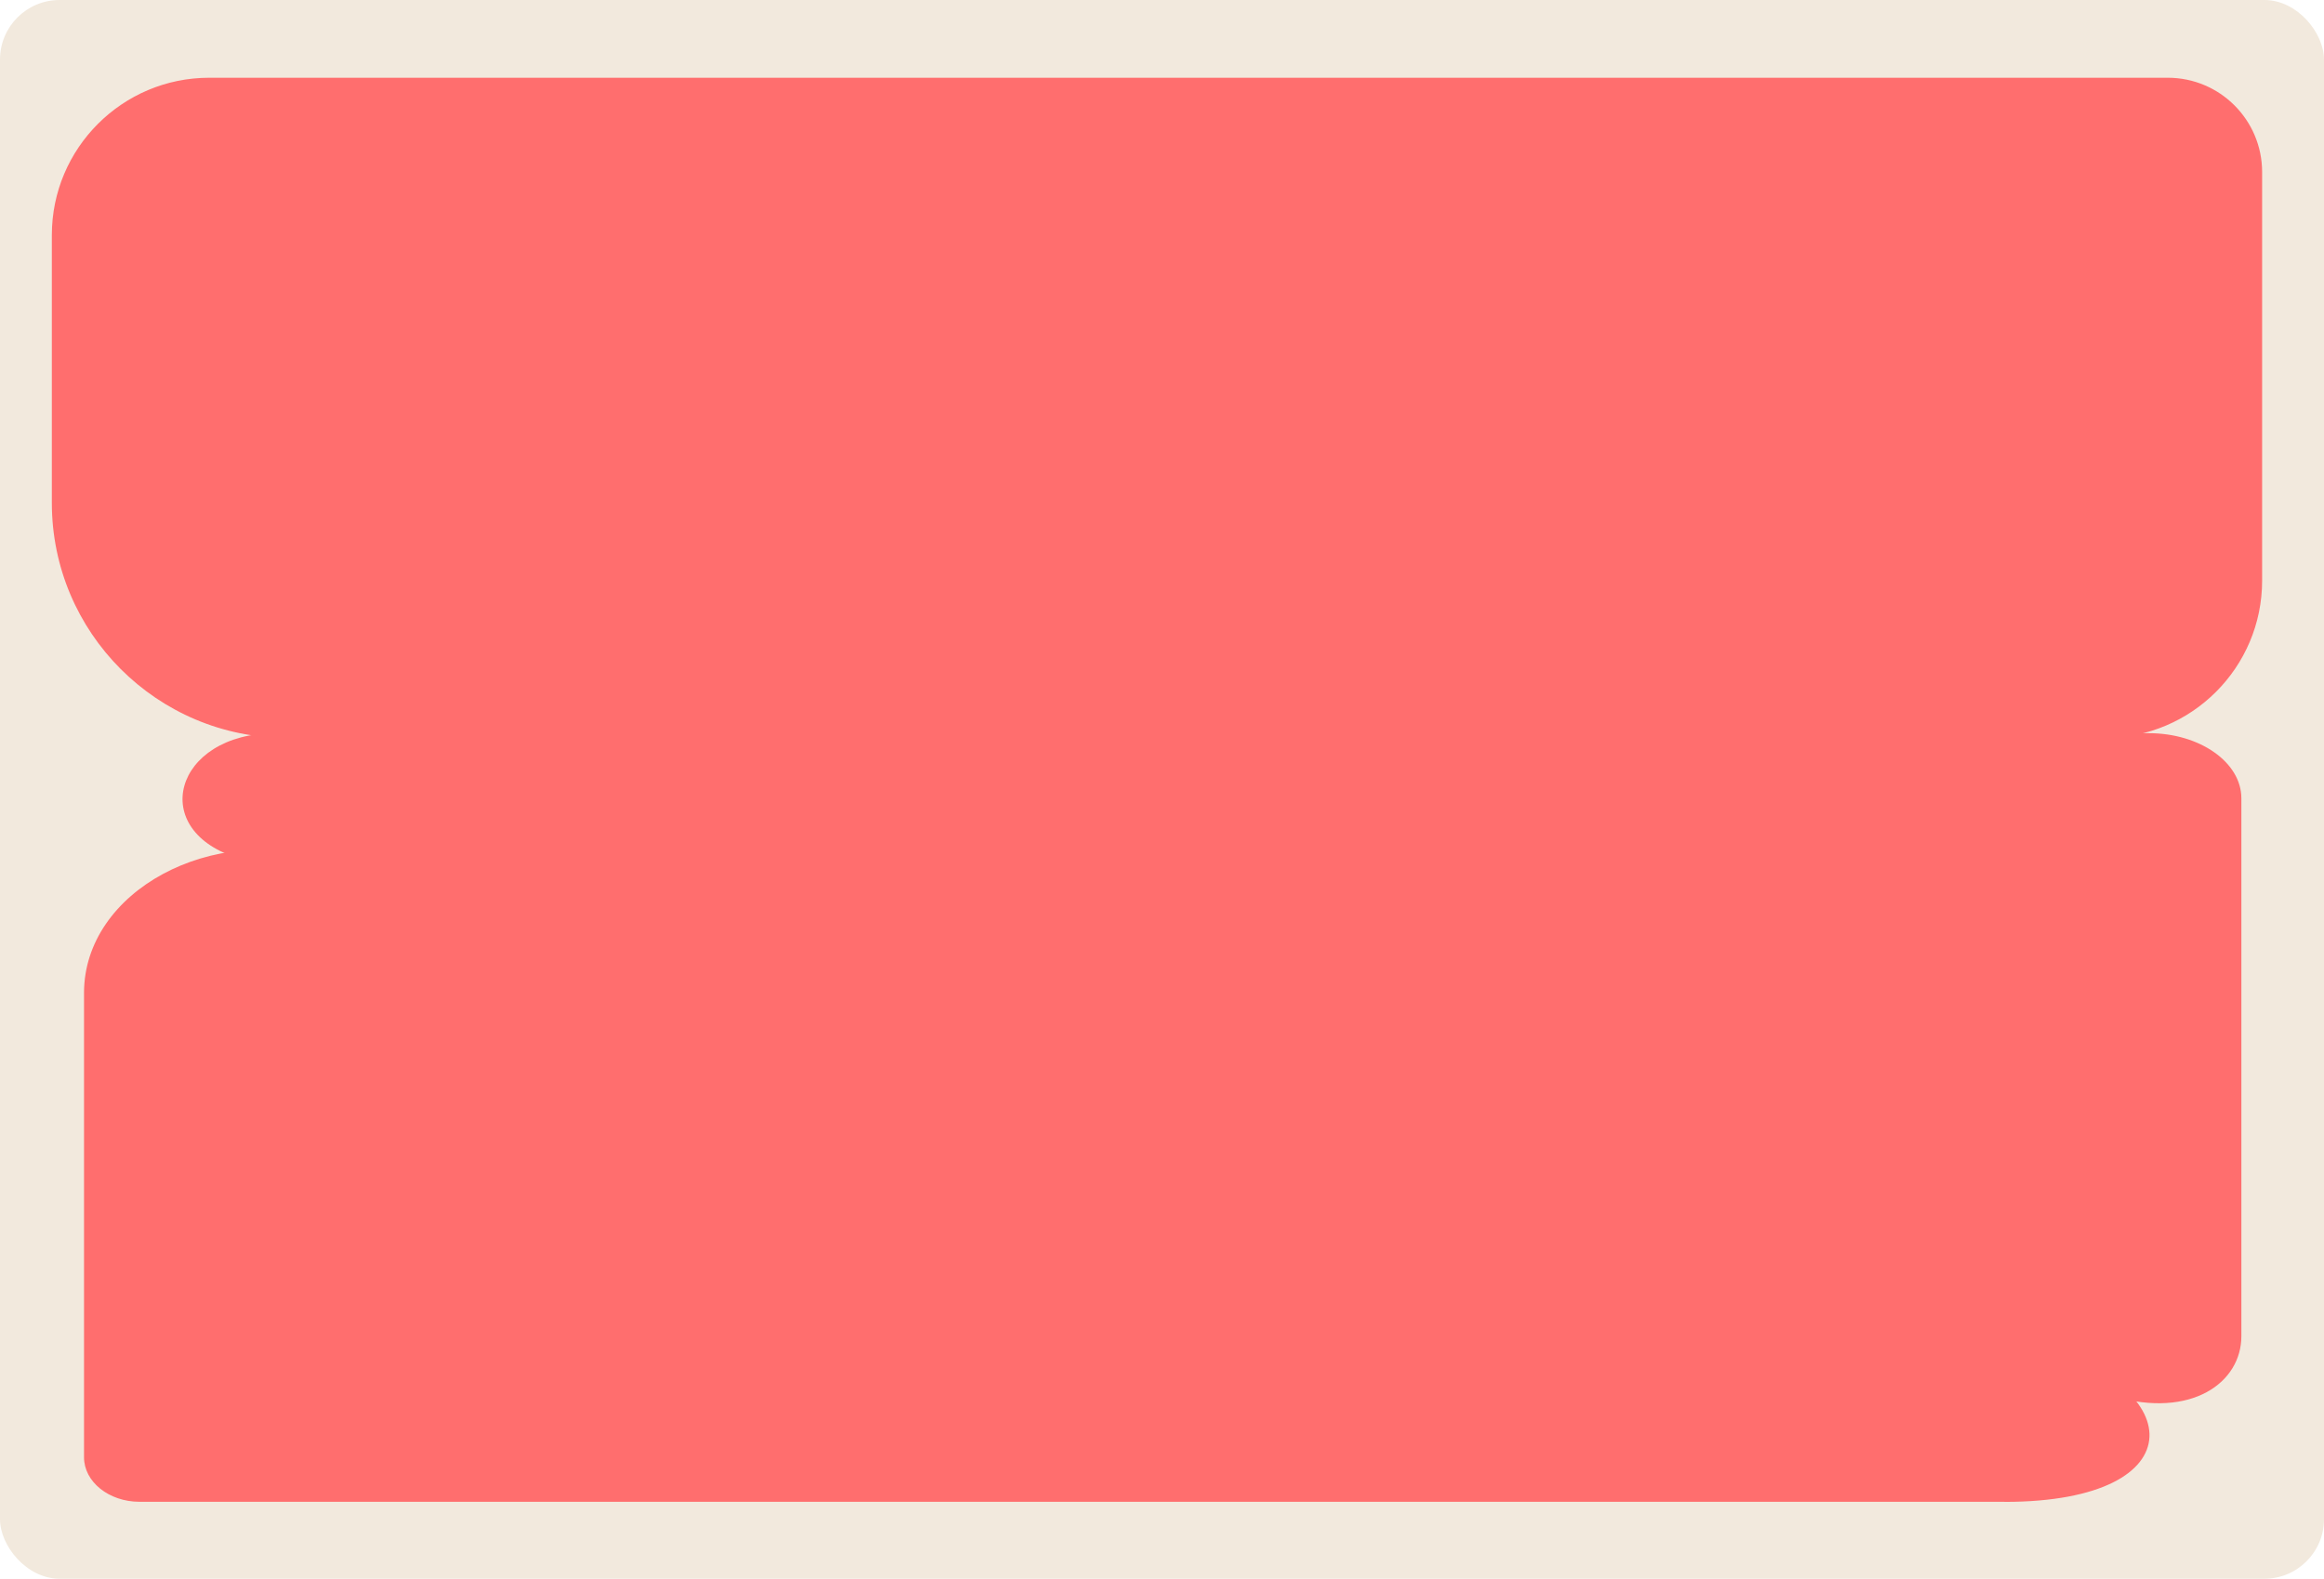
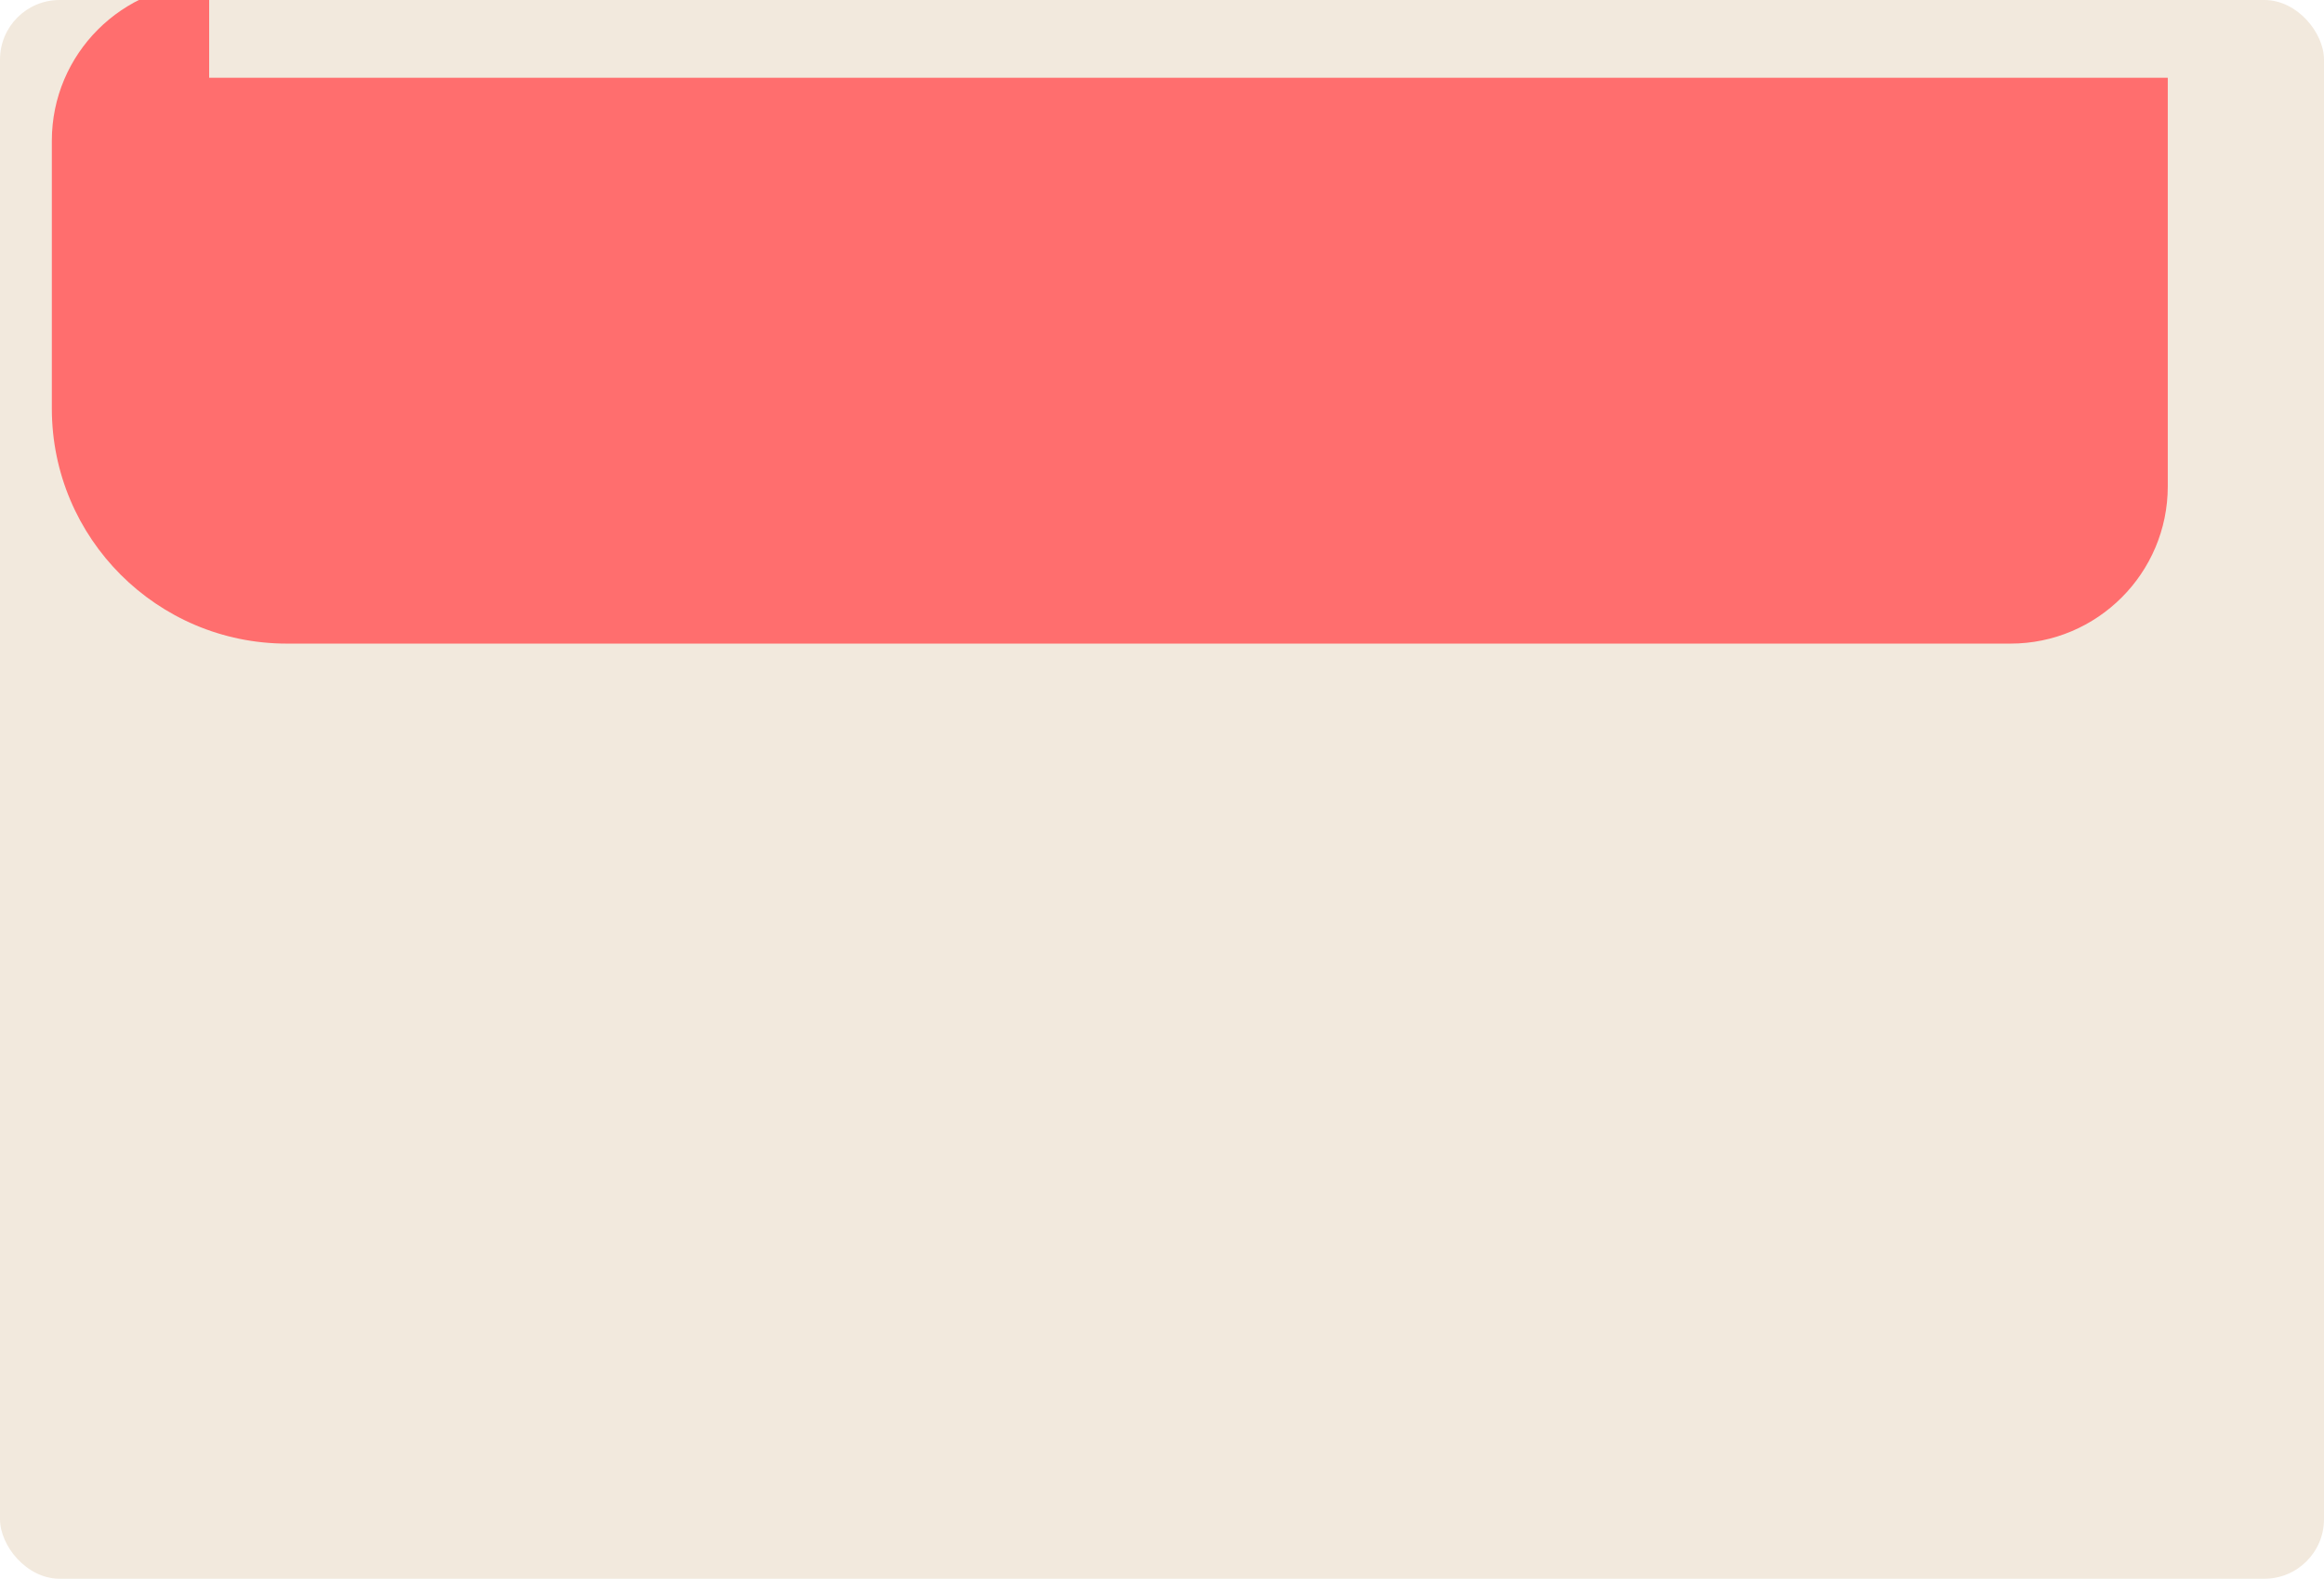
<svg xmlns="http://www.w3.org/2000/svg" id="Layer_2" data-name="Layer 2" viewBox="0 0 234 159">
  <defs>
    <style> .cls-1 { fill: #ff6e6e; } .cls-2 { fill: #f2e9dd; } </style>
  </defs>
  <g id="_прямоугольники" data-name="прямоугольники">
    <rect class="cls-2" width="234" height="159" rx="6" ry="6" />
  </g>
  <g id="_формы" data-name="формы">
    <g>
-       <path class="cls-1" d="m212.82,140.65c-7.86-2.26-188.63-54.17-188.63-54.17-9.47-2.72-6.71-12.64,3.53-12.64h188.63c5.15,0,9.33,2.94,9.33,6.56v54.17c0,4.66-4.99,8.33-12.85,6.07Z" />
-       <path class="cls-1" d="m21.06,7.83h197.21c5.25,0,9.5,4.26,9.5,9.5v41.15c0,8.74-7.1,15.84-15.84,15.84H28.89c-13.07,0-23.67-10.61-23.67-23.67v-26.98c0-8.74,7.1-15.84,15.84-15.84Z" />
-       <path class="cls-1" d="m201.84,151.25H14.05c-3.08,0-5.59-2.01-5.59-4.48v-46.77c0-10.25,12.94-17.24,24.76-13.36l171.07,48.73c16.02,3.78,17.16,15.89-2.46,15.89Z" />
+       <path class="cls-1" d="m21.06,7.83h197.21v41.15c0,8.74-7.1,15.84-15.84,15.84H28.89c-13.07,0-23.67-10.61-23.67-23.67v-26.98c0-8.74,7.1-15.84,15.84-15.84Z" />
    </g>
  </g>
</svg>